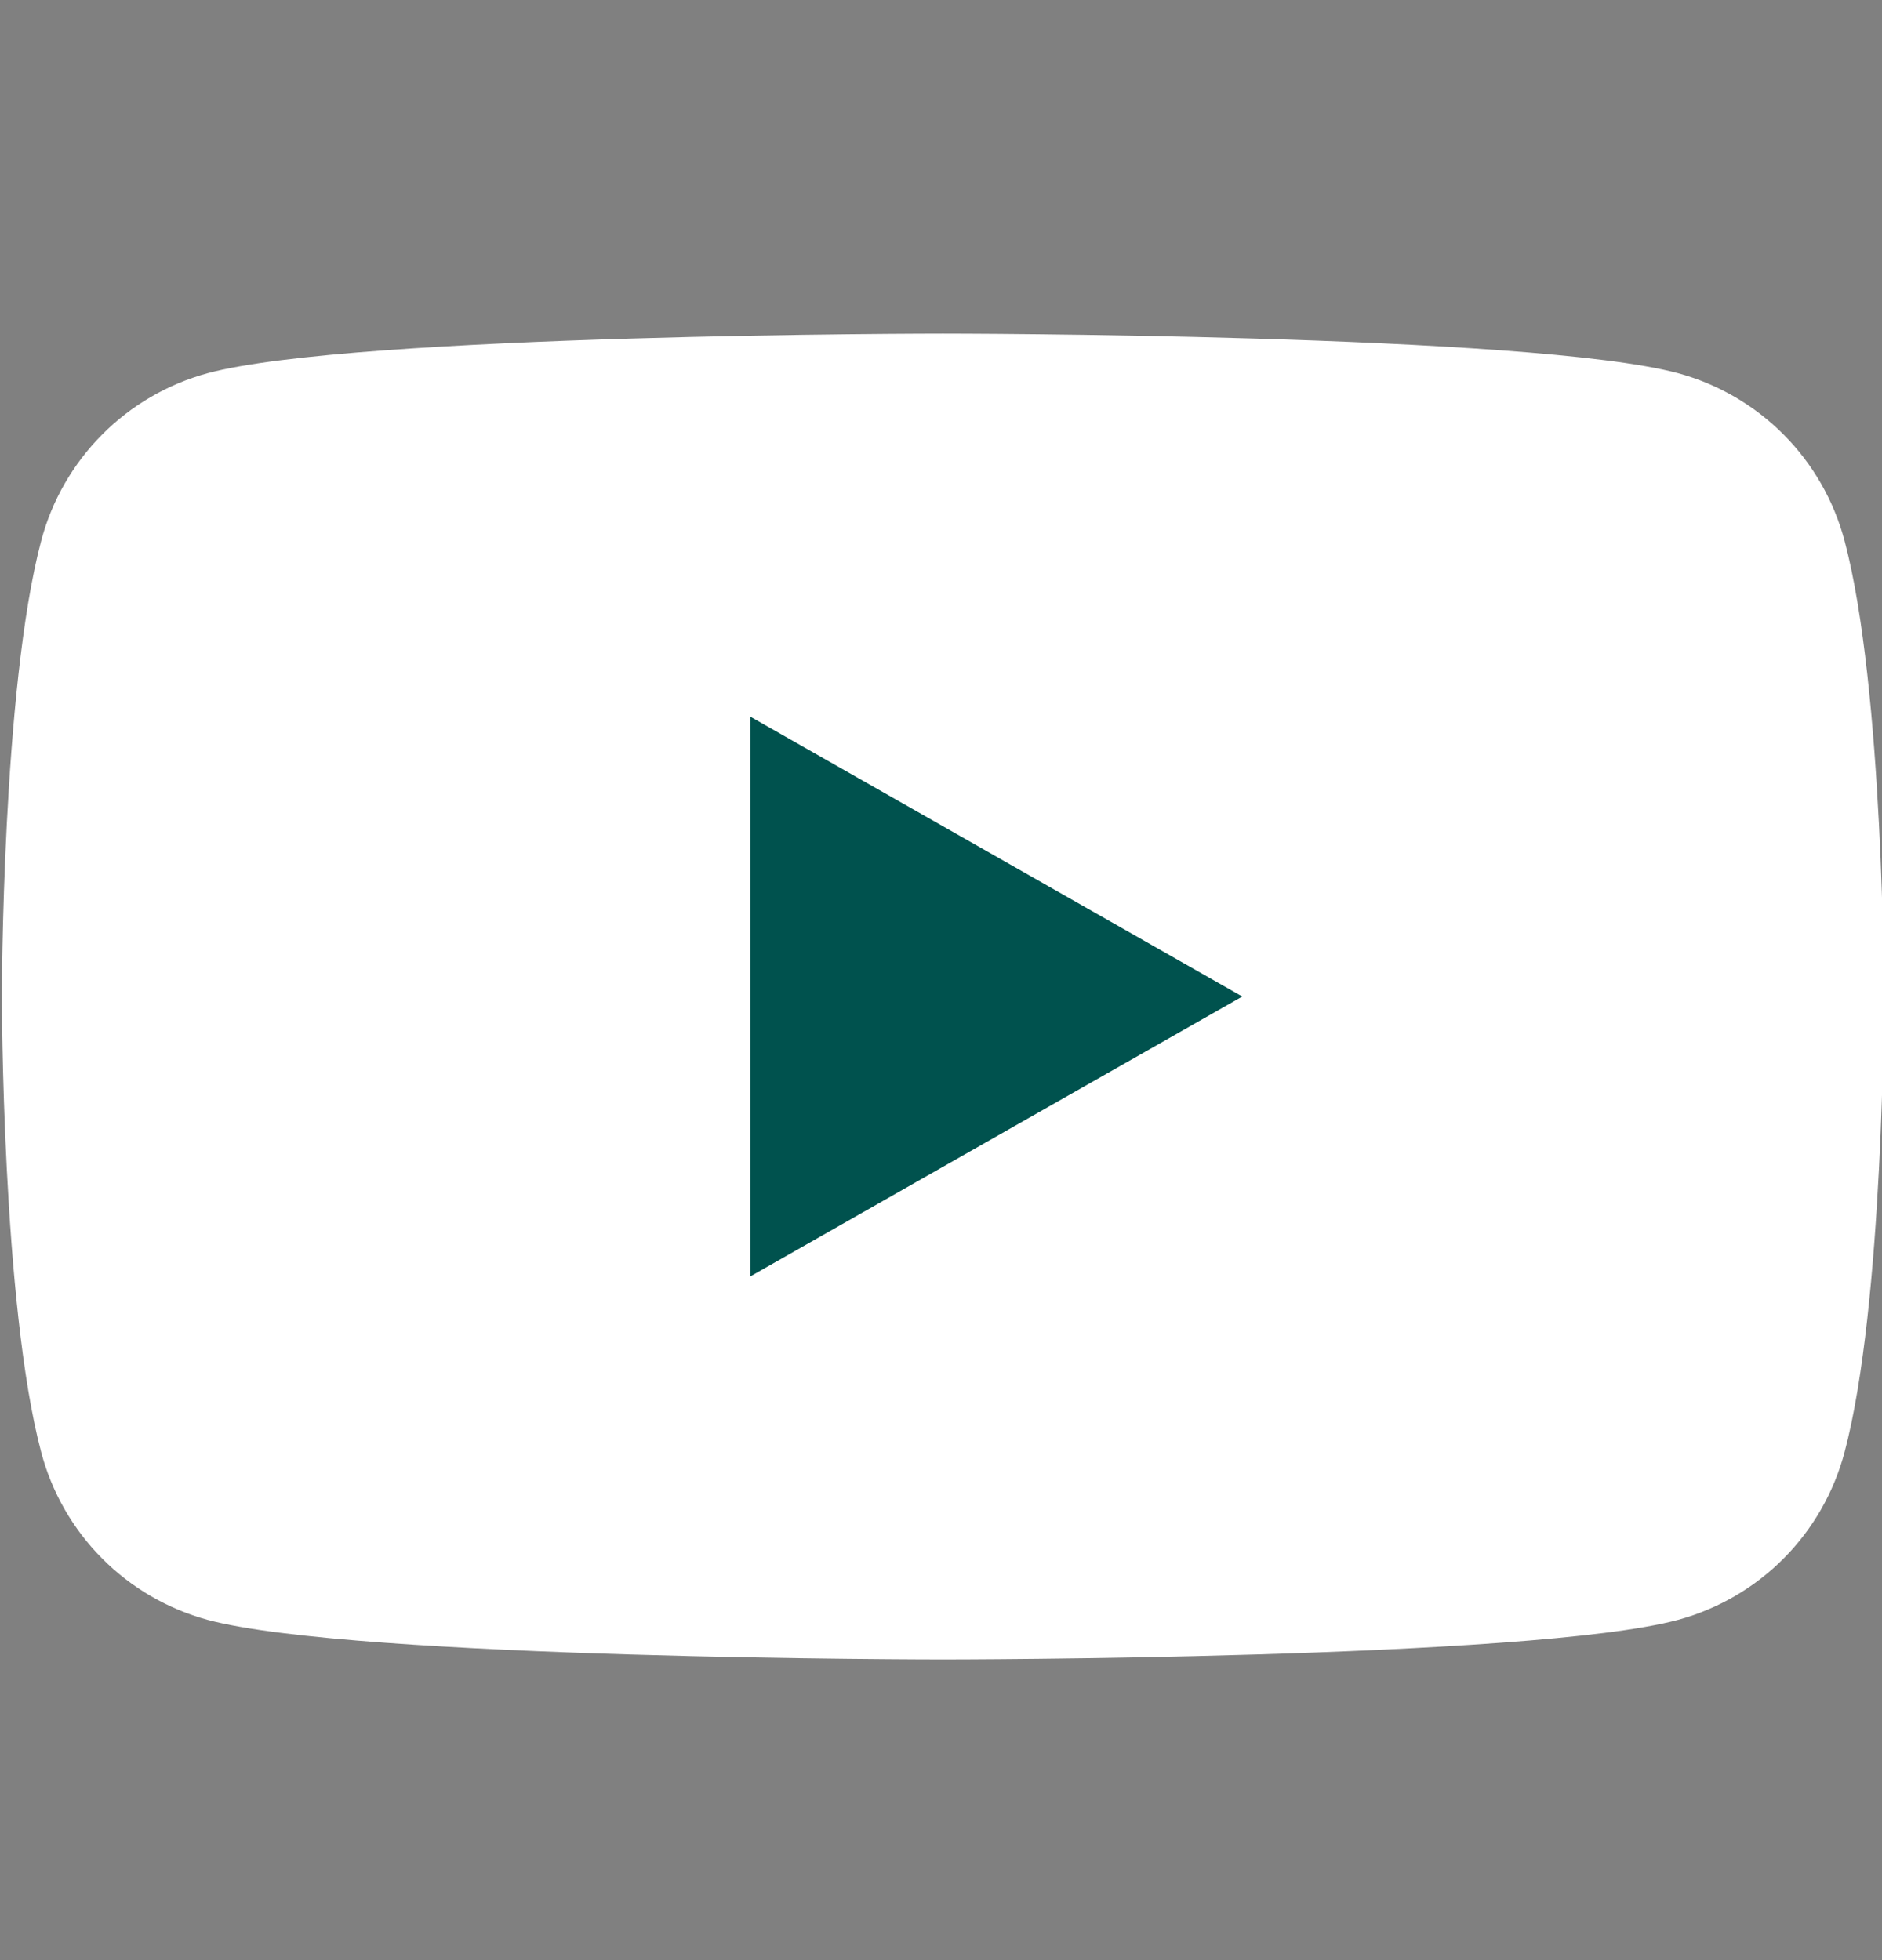
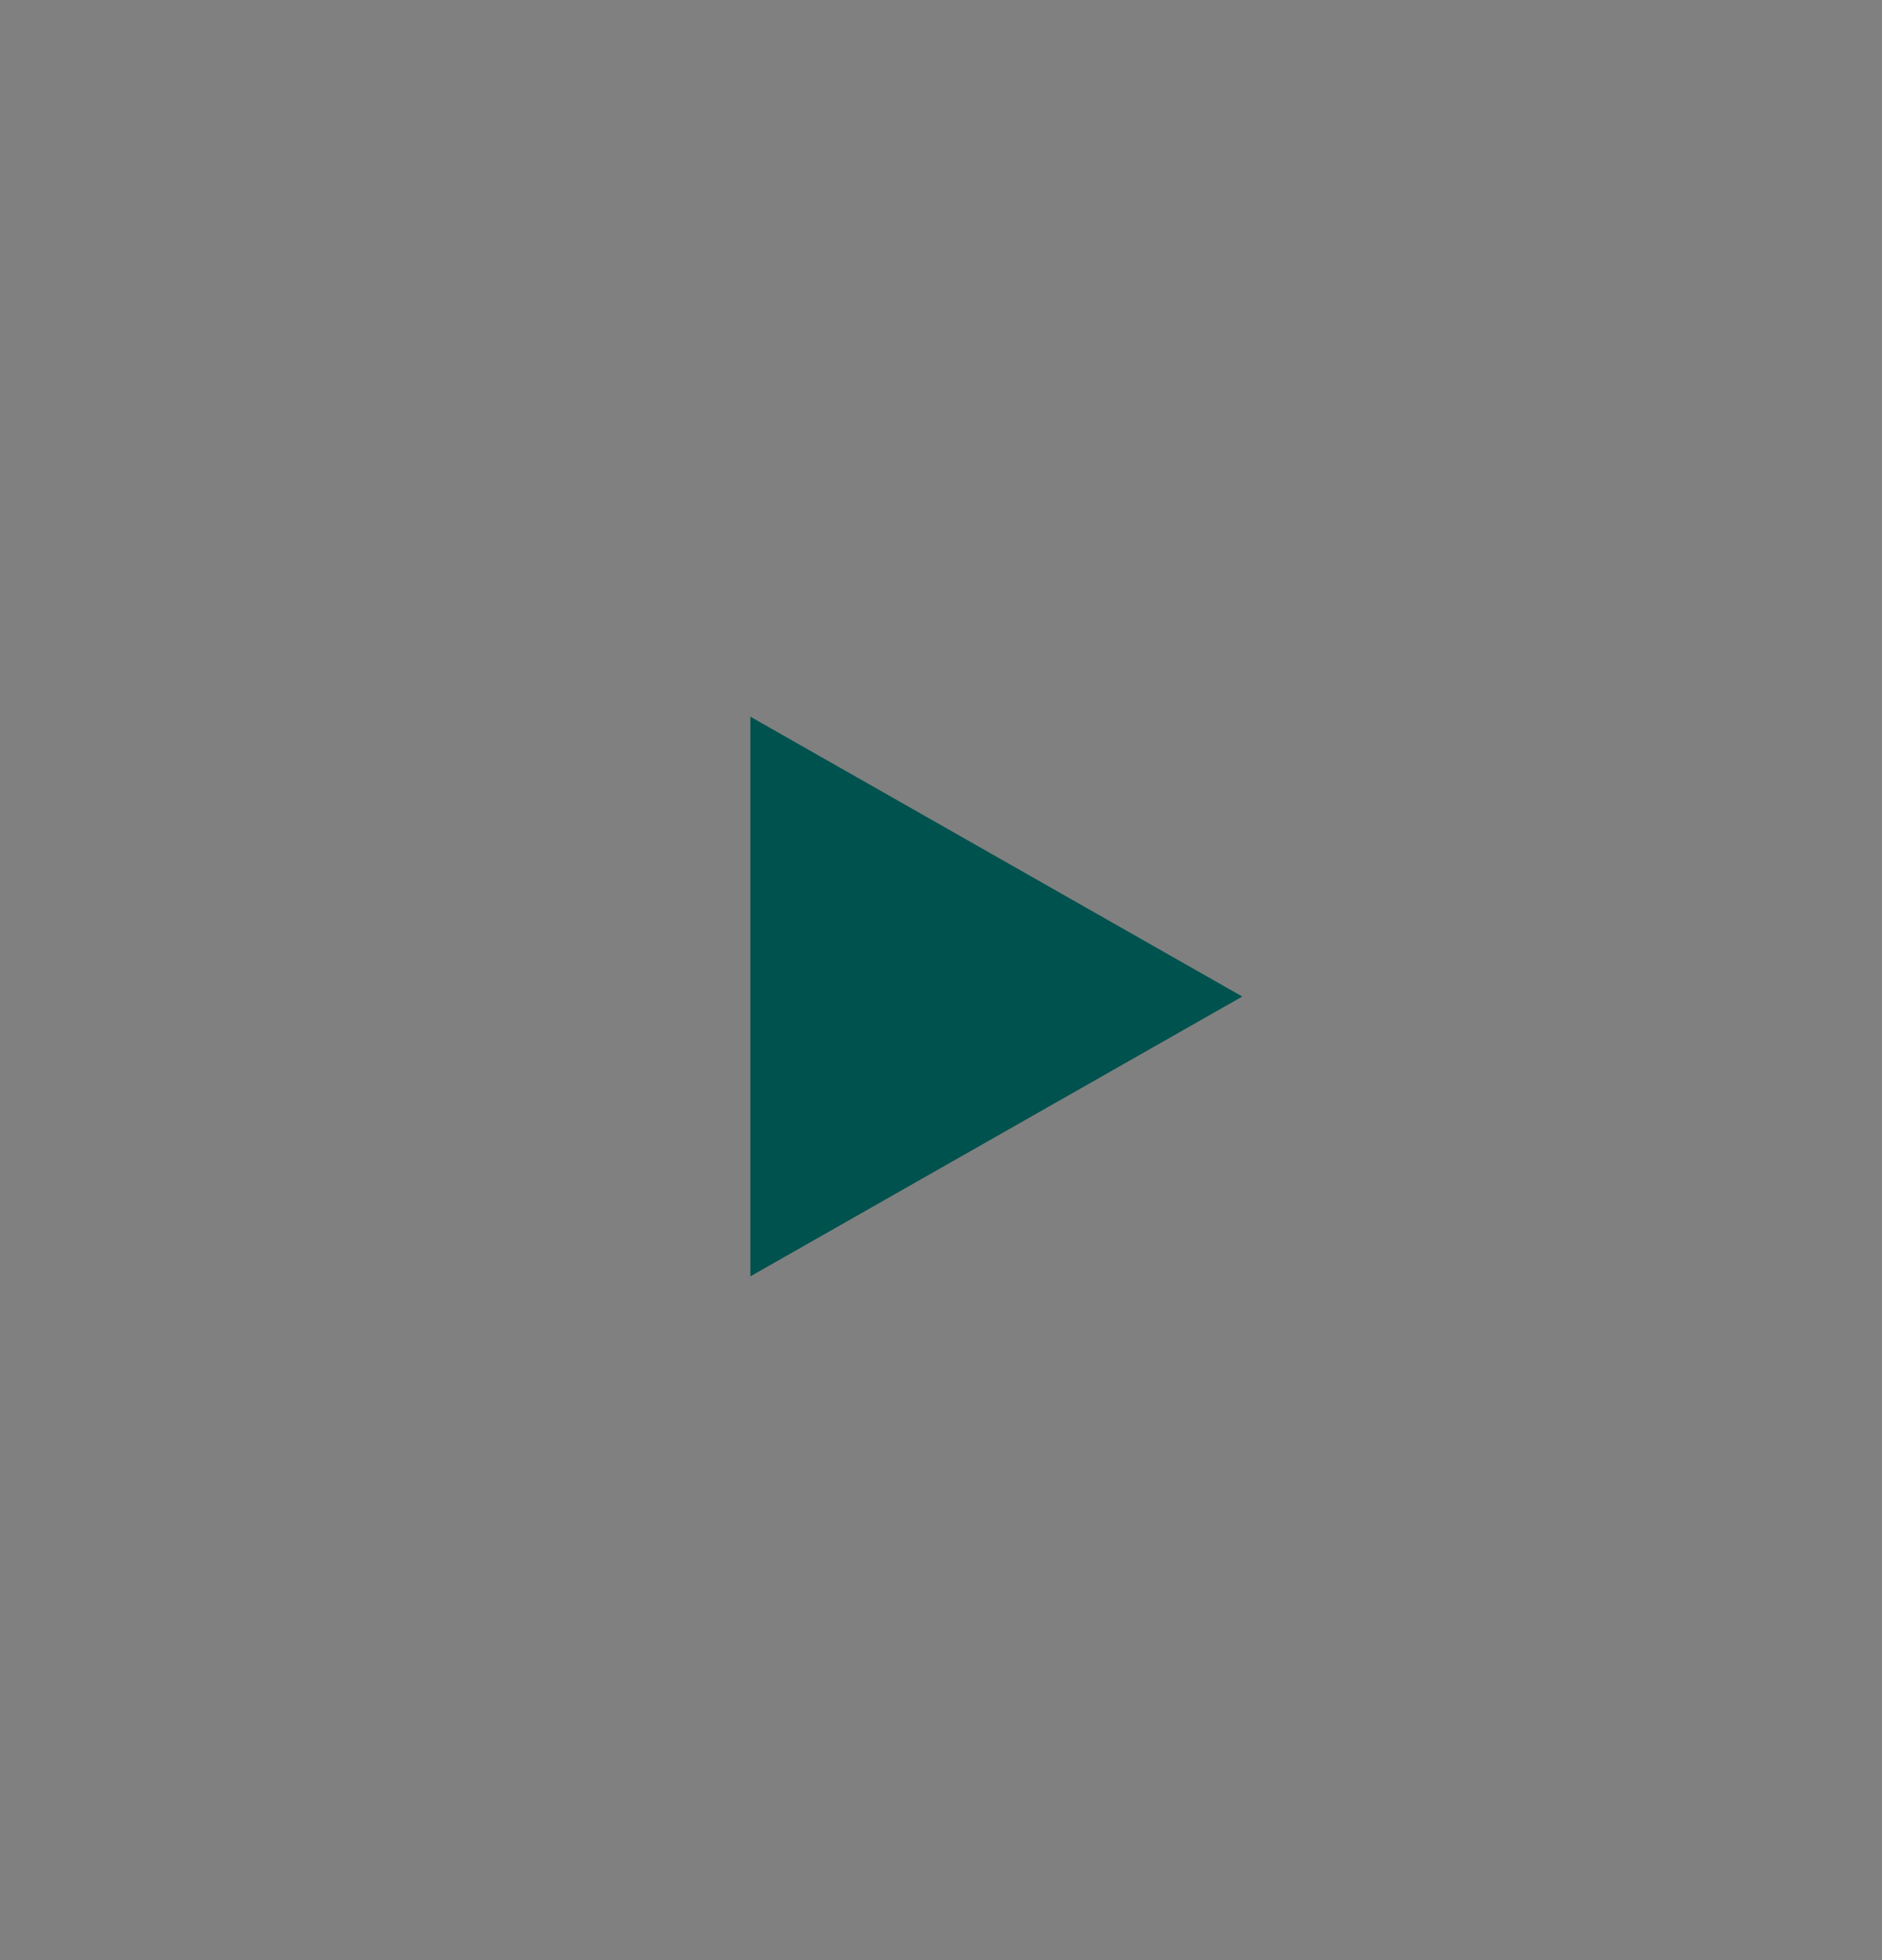
<svg xmlns="http://www.w3.org/2000/svg" width="24" height="25" viewBox="0 0 24 25" fill="none">
  <rect x="0" y="0" width="24" height="25" fill="#808080" stroke="none" />
  <g clip-path="url(#clip0_9836_15688)">
-     <path d="M23.522 6.895C23.386 6.385 23.119 5.919 22.747 5.544C22.374 5.169 21.91 4.899 21.4 4.76C19.524 4.255 12.024 4.255 12.024 4.255C12.024 4.255 4.524 4.255 2.647 4.76C2.138 4.899 1.673 5.169 1.301 5.544C0.929 5.919 0.661 6.385 0.526 6.895C0.024 8.78 0.024 12.71 0.024 12.71C0.024 12.71 0.024 16.64 0.526 18.524C0.661 19.035 0.929 19.501 1.301 19.876C1.673 20.251 2.138 20.521 2.647 20.66C4.524 21.165 12.024 21.165 12.024 21.165C12.024 21.165 19.524 21.165 21.4 20.66C21.91 20.521 22.374 20.251 22.747 19.876C23.119 19.501 23.386 19.035 23.522 18.524C24.024 16.64 24.024 12.71 24.024 12.71C24.024 12.71 24.024 8.78 23.522 6.895Z" fill="white" />
    <path d="M9.569 16.279V9.141L15.842 12.71L9.569 16.279Z" fill="#00524E" />
  </g>
  <defs>
    <clipPath id="clip0_9836_15688">
      <rect width="24" height="24" fill="white" transform="translate(0 0.71)" />
    </clipPath>
  </defs>
</svg>